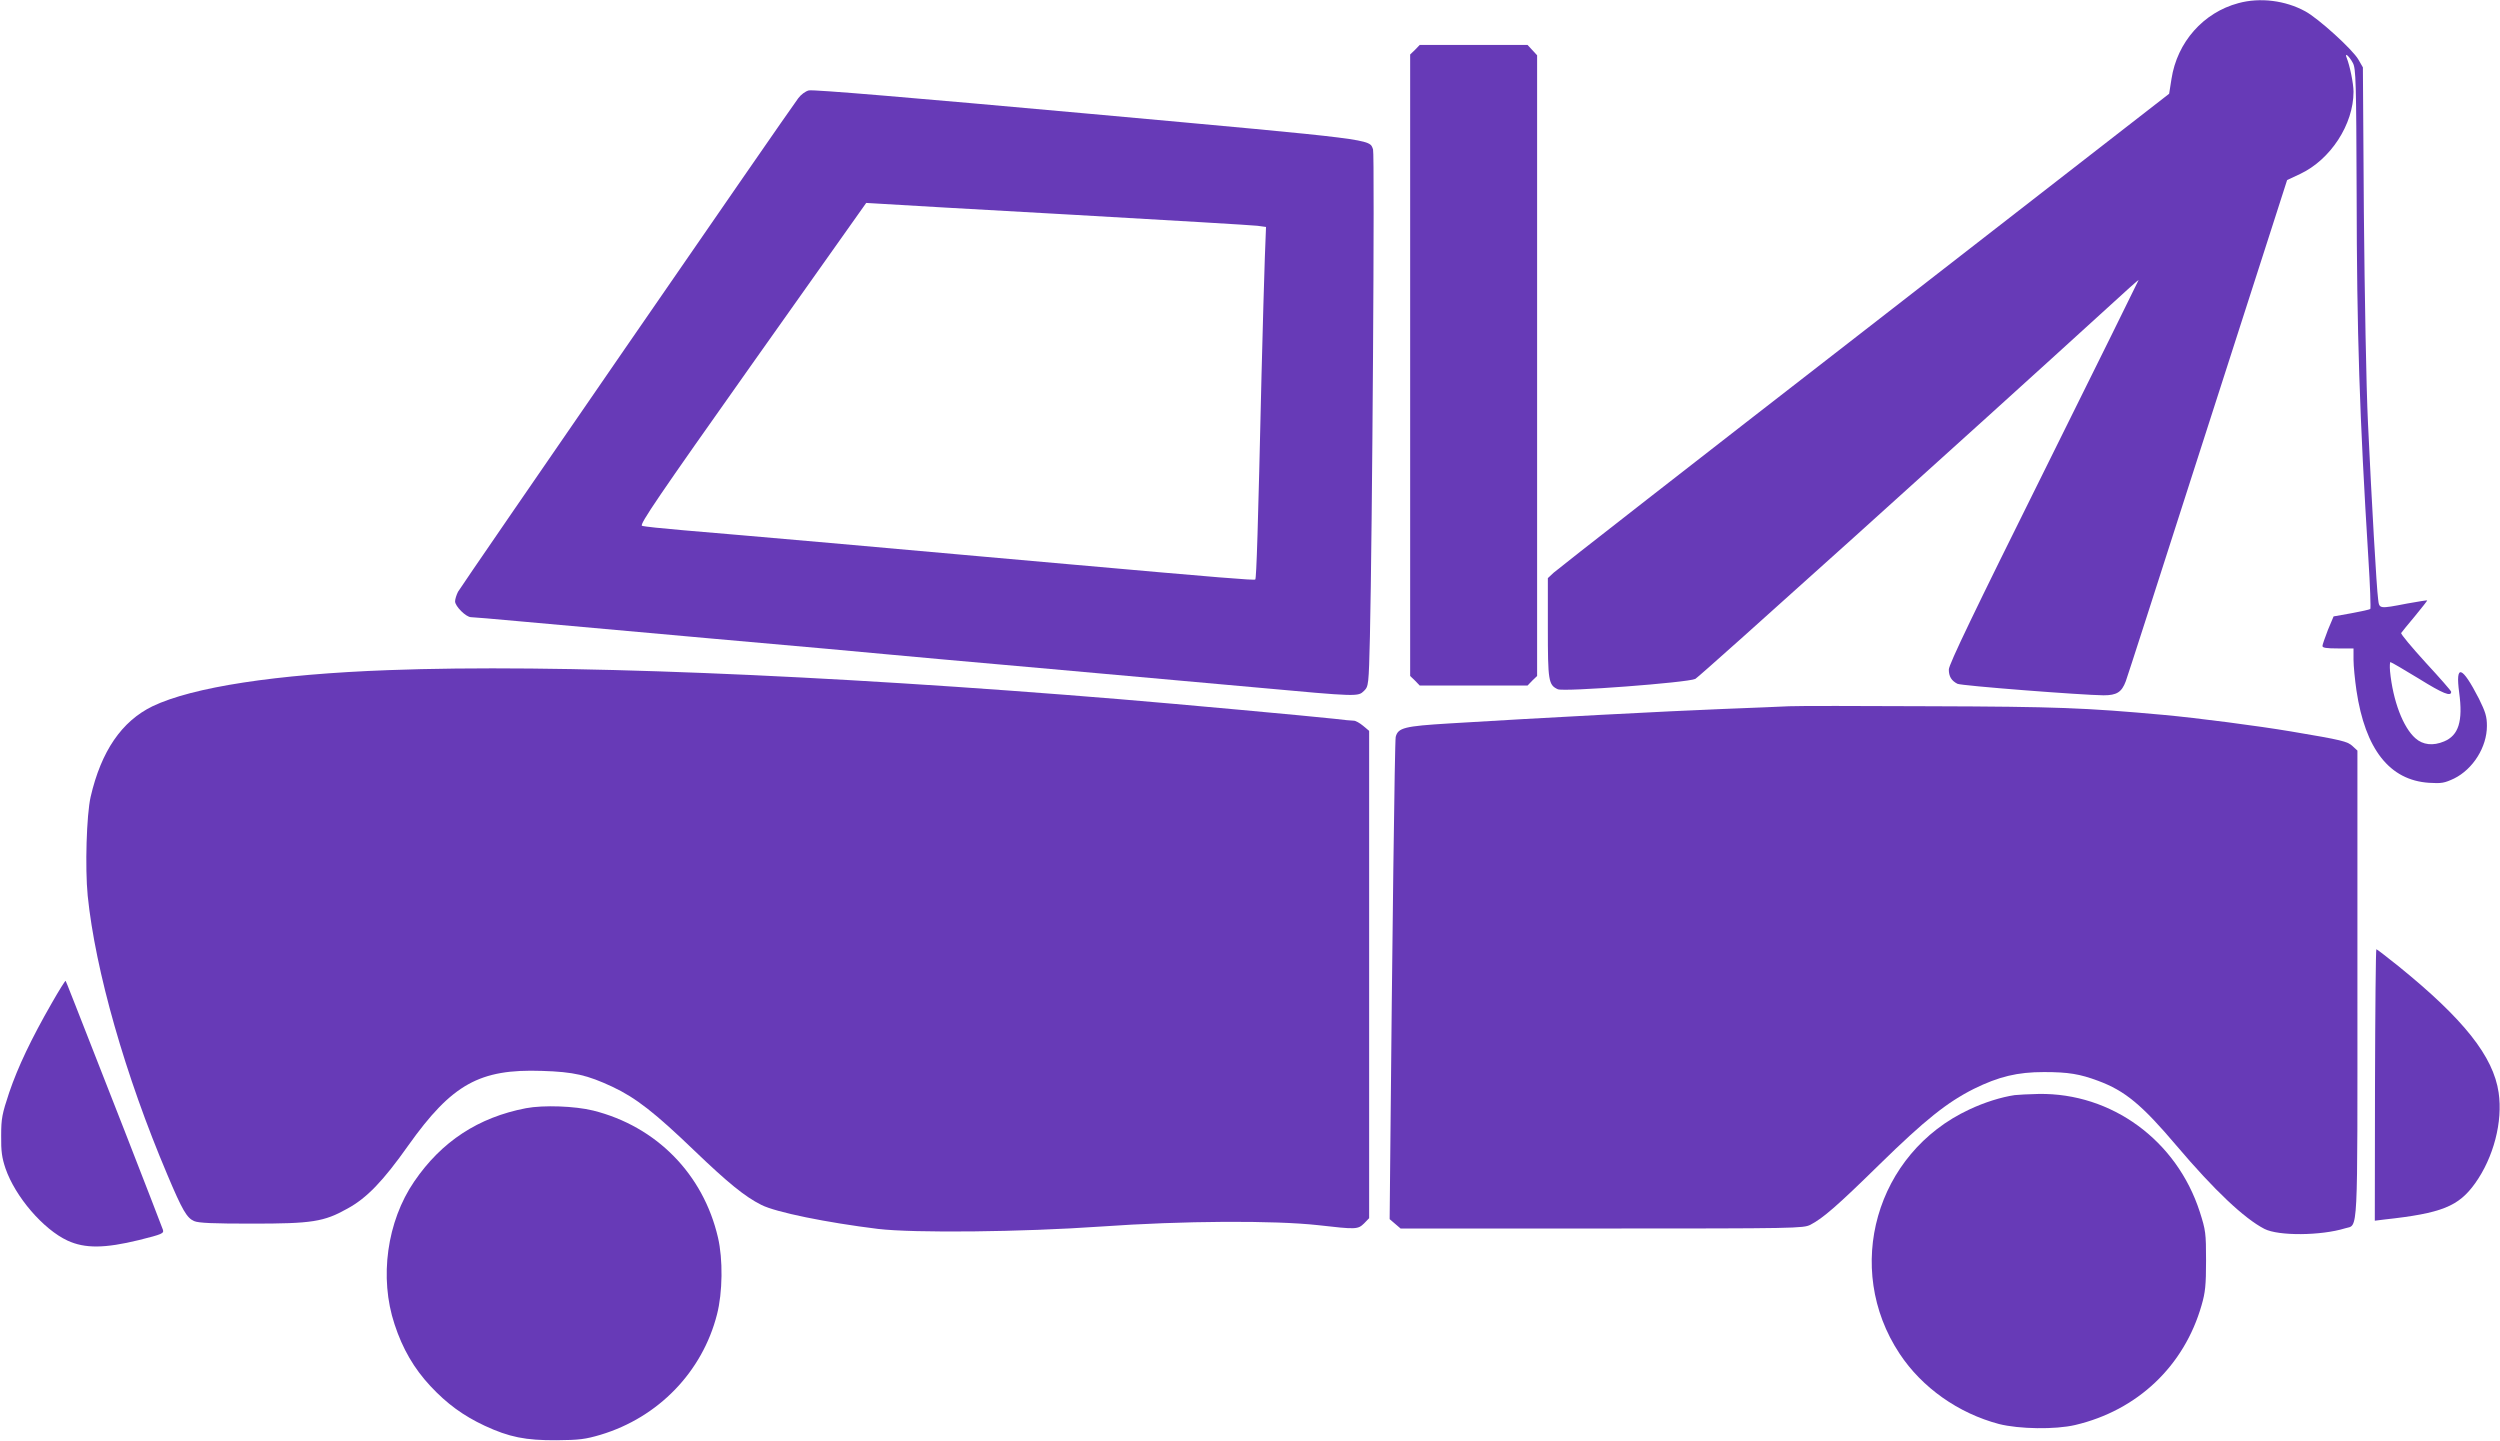
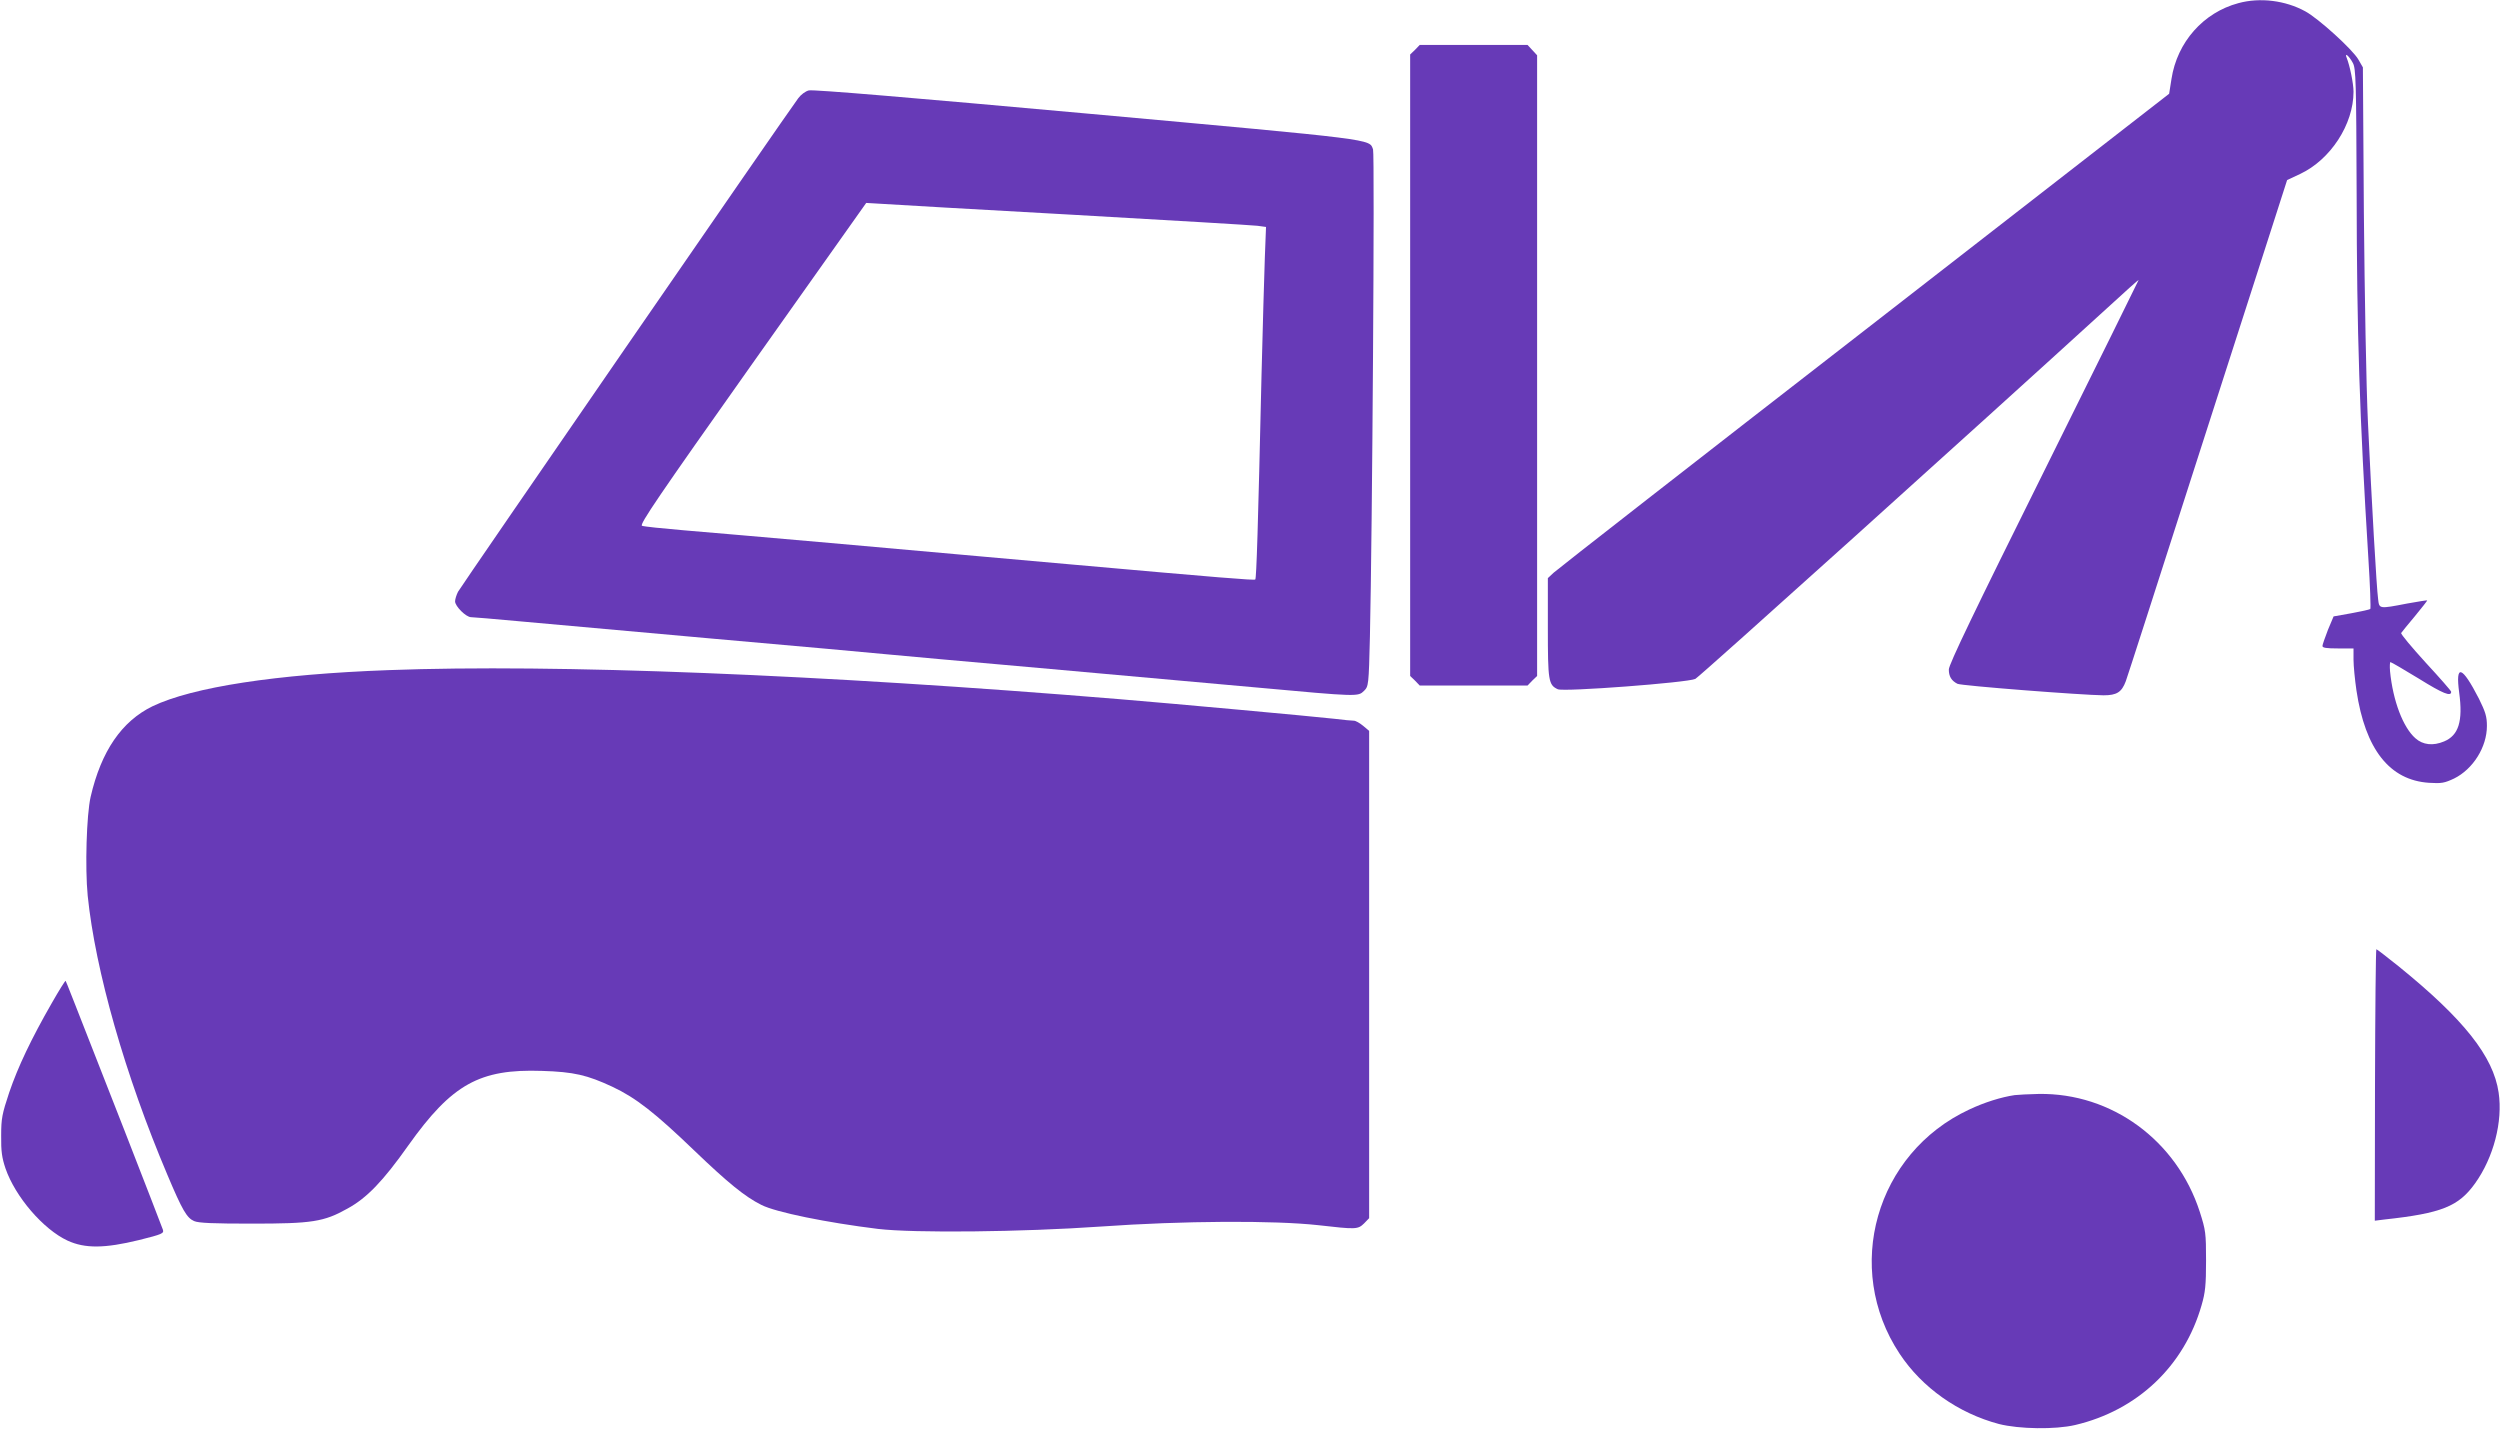
<svg xmlns="http://www.w3.org/2000/svg" version="1.0" width="1280pt" height="738pt" viewBox="0 0 1280 738" preserveAspectRatio="xMidYMid meet">
  <g transform="translate(0,738) scale(0.1,-0.1)" fill="#673ab7" stroke="none">
    <path d="M11461 7364 c-180 -48 -314 -200 -343 -388 l-12 -76 -1560 -1212 c-859 -666 -1574 -1224 -1591 -1240 l-30 -28 0 -254 c0 -272 3 -293 51 -315 31 -14 665 34 704 53 21 10 1437 1286 2108 1898 89 82 162 147 162 145 0 -2 -219 -445 -486 -983 -352 -708 -487 -988 -486 -1012 0 -35 13 -57 44 -73 18 -10 639 -58 748 -59 68 0 93 16 114 72 9 24 162 500 341 1058 180 558 362 1126 406 1262 l79 246 66 31 c156 73 274 254 274 421 0 43 -19 134 -35 174 -13 31 13 9 32 -27 15 -29 17 -91 19 -672 1 -711 15 -1138 60 -1863 9 -140 13 -256 10 -260 -4 -3 -48 -13 -98 -22 l-90 -16 -29 -69 c-15 -39 -28 -76 -28 -82 -1 -10 21 -13 79 -13 l80 0 0 -57 c0 -32 7 -103 15 -158 45 -302 170 -460 372 -473 64 -4 79 -1 128 22 97 48 168 161 168 269 0 48 -7 71 -41 140 -87 169 -121 180 -101 31 20 -147 -3 -219 -77 -250 -57 -24 -109 -18 -147 16 -63 55 -115 191 -130 343 -2 26 -1 47 2 47 4 0 69 -38 146 -85 124 -77 165 -93 165 -67 0 5 -59 72 -131 150 -71 78 -128 146 -125 151 3 5 35 44 71 87 35 43 64 79 62 80 -1 1 -47 -6 -102 -16 -145 -28 -143 -28 -149 22 -8 57 -33 497 -52 903 -9 189 -17 648 -21 1075 l-5 745 -23 40 c-29 51 -205 211 -272 247 -102 56 -232 72 -342 42z" />
    <path d="M7245 7125 l-25 -24 0 -1591 0 -1591 25 -24 24 -25 276 0 276 0 24 25 25 24 0 1589 0 1589 -25 27 -24 26 -276 0 -276 0 -24 -25z" />
    <path d="M4141 6917 c-17 -4 -41 -22 -54 -40 -58 -77 -1729 -2502 -1742 -2527 -8 -16 -15 -38 -15 -49 0 -25 56 -81 82 -81 10 0 117 -9 236 -20 119 -11 570 -51 1002 -90 432 -38 832 -74 890 -80 58 -6 409 -37 780 -70 371 -33 873 -78 1114 -100 523 -48 519 -47 550 -17 23 23 24 29 30 278 12 523 25 2471 16 2494 -20 54 27 48 -1458 183 -895 81 -1412 125 -1431 119z m1359 -637 c492 -28 915 -53 938 -56 l44 -6 -6 -156 c-3 -86 -11 -357 -17 -602 -18 -787 -26 -1041 -32 -1047 -6 -5 -178 9 -942 77 -121 11 -323 29 -450 40 -126 11 -480 43 -785 70 -305 27 -643 56 -750 65 -107 9 -203 19 -213 23 -14 6 83 149 565 830 l583 823 85 -5 c47 -3 488 -29 980 -56z" />
    <path d="M1990 3949 c-577 -21 -1004 -87 -1209 -185 -158 -77 -263 -230 -317 -464 -21 -93 -29 -362 -15 -506 39 -383 192 -920 408 -1429 77 -183 100 -221 137 -237 23 -10 99 -13 296 -13 307 0 368 9 489 77 99 54 182 140 312 324 223 313 364 392 684 381 163 -5 231 -21 360 -81 121 -57 217 -132 422 -329 170 -163 257 -234 341 -276 74 -38 337 -91 597 -123 186 -22 739 -16 1140 12 424 30 890 32 1115 7 193 -22 202 -22 234 9 l26 27 0 1247 0 1248 -31 26 c-17 14 -38 26 -47 26 -9 0 -55 4 -102 10 -118 13 -804 76 -1095 100 -1539 127 -2891 181 -3745 149z" />
-     <path d="M9160 3764 c-36 -2 -189 -8 -340 -14 -263 -10 -945 -46 -1400 -74 -230 -14 -262 -22 -274 -69 -5 -20 -18 -1062 -28 -2155 l-3 -314 28 -24 28 -24 1030 0 c997 0 1031 1 1068 19 64 33 139 98 356 311 231 226 344 316 481 385 128 63 223 86 359 86 126 0 184 -10 278 -45 137 -51 223 -122 400 -331 195 -230 348 -374 451 -427 72 -37 290 -35 413 3 68 21 63 -69 63 1249 l0 1197 -25 23 c-26 24 -53 31 -315 75 -166 28 -479 69 -655 85 -396 36 -545 42 -1190 44 -363 2 -689 2 -725 0z" />
    <path d="M12160 1825 l-1 -695 48 6 c295 32 381 67 466 186 94 132 142 315 120 464 -27 185 -178 376 -514 648 -59 47 -109 86 -112 86 -3 0 -6 -313 -7 -695z" />
    <path d="M265 2244 c-105 -183 -173 -326 -218 -458 -36 -109 -41 -131 -41 -221 -1 -80 4 -113 22 -167 50 -145 193 -312 318 -370 89 -41 190 -40 366 3 120 30 128 34 122 53 -4 12 -92 239 -196 506 -273 697 -299 764 -302 768 -2 2 -34 -49 -71 -114z" />
    <path d="M10315 1773 c-68 -10 -155 -37 -233 -74 -478 -223 -646 -812 -356 -1250 115 -174 301 -305 509 -360 103 -26 288 -29 390 -5 319 75 558 302 647 613 19 65 23 103 23 228 0 142 -2 156 -32 250 -118 366 -451 610 -825 604 -51 -1 -106 -4 -123 -6z" />
-     <path d="M2693 1706 c-244 -47 -432 -170 -572 -375 -140 -204 -180 -493 -101 -731 41 -126 100 -227 184 -317 84 -90 167 -151 278 -203 125 -58 208 -75 368 -74 116 1 147 5 225 28 296 89 521 322 596 616 29 112 31 283 5 394 -75 324 -315 569 -639 650 -93 23 -254 29 -344 12z" />
  </g>
</svg>